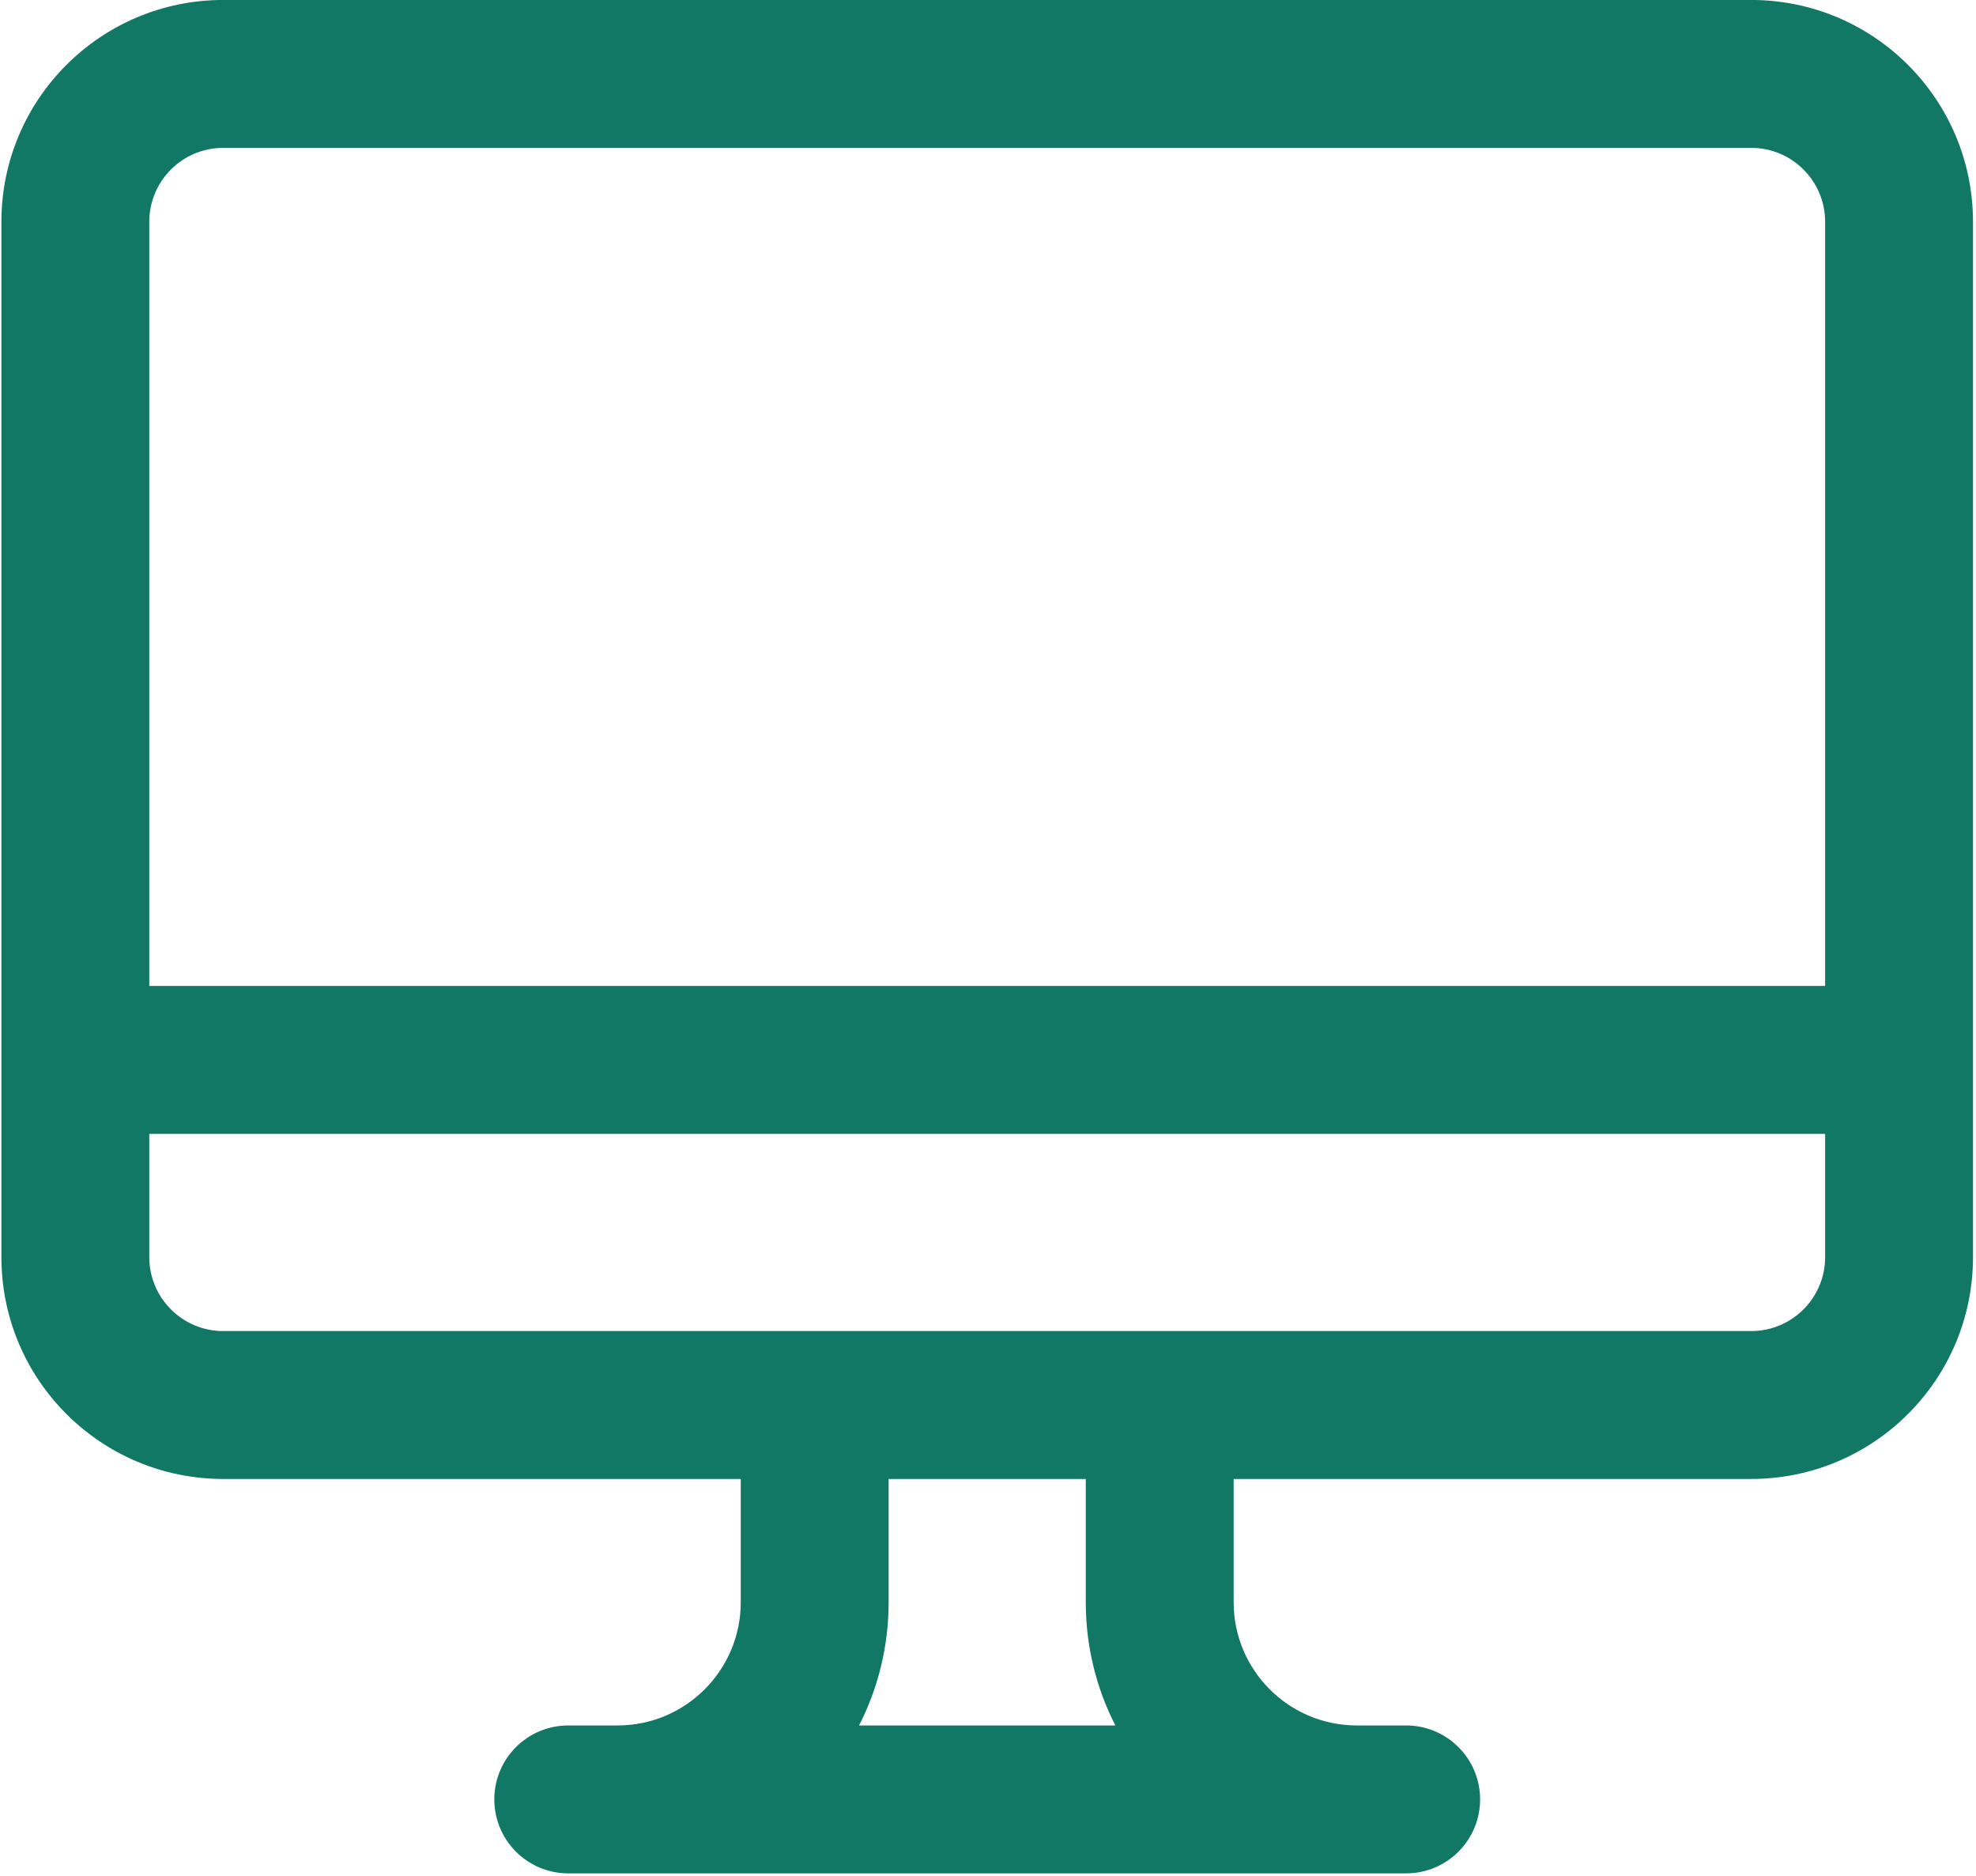
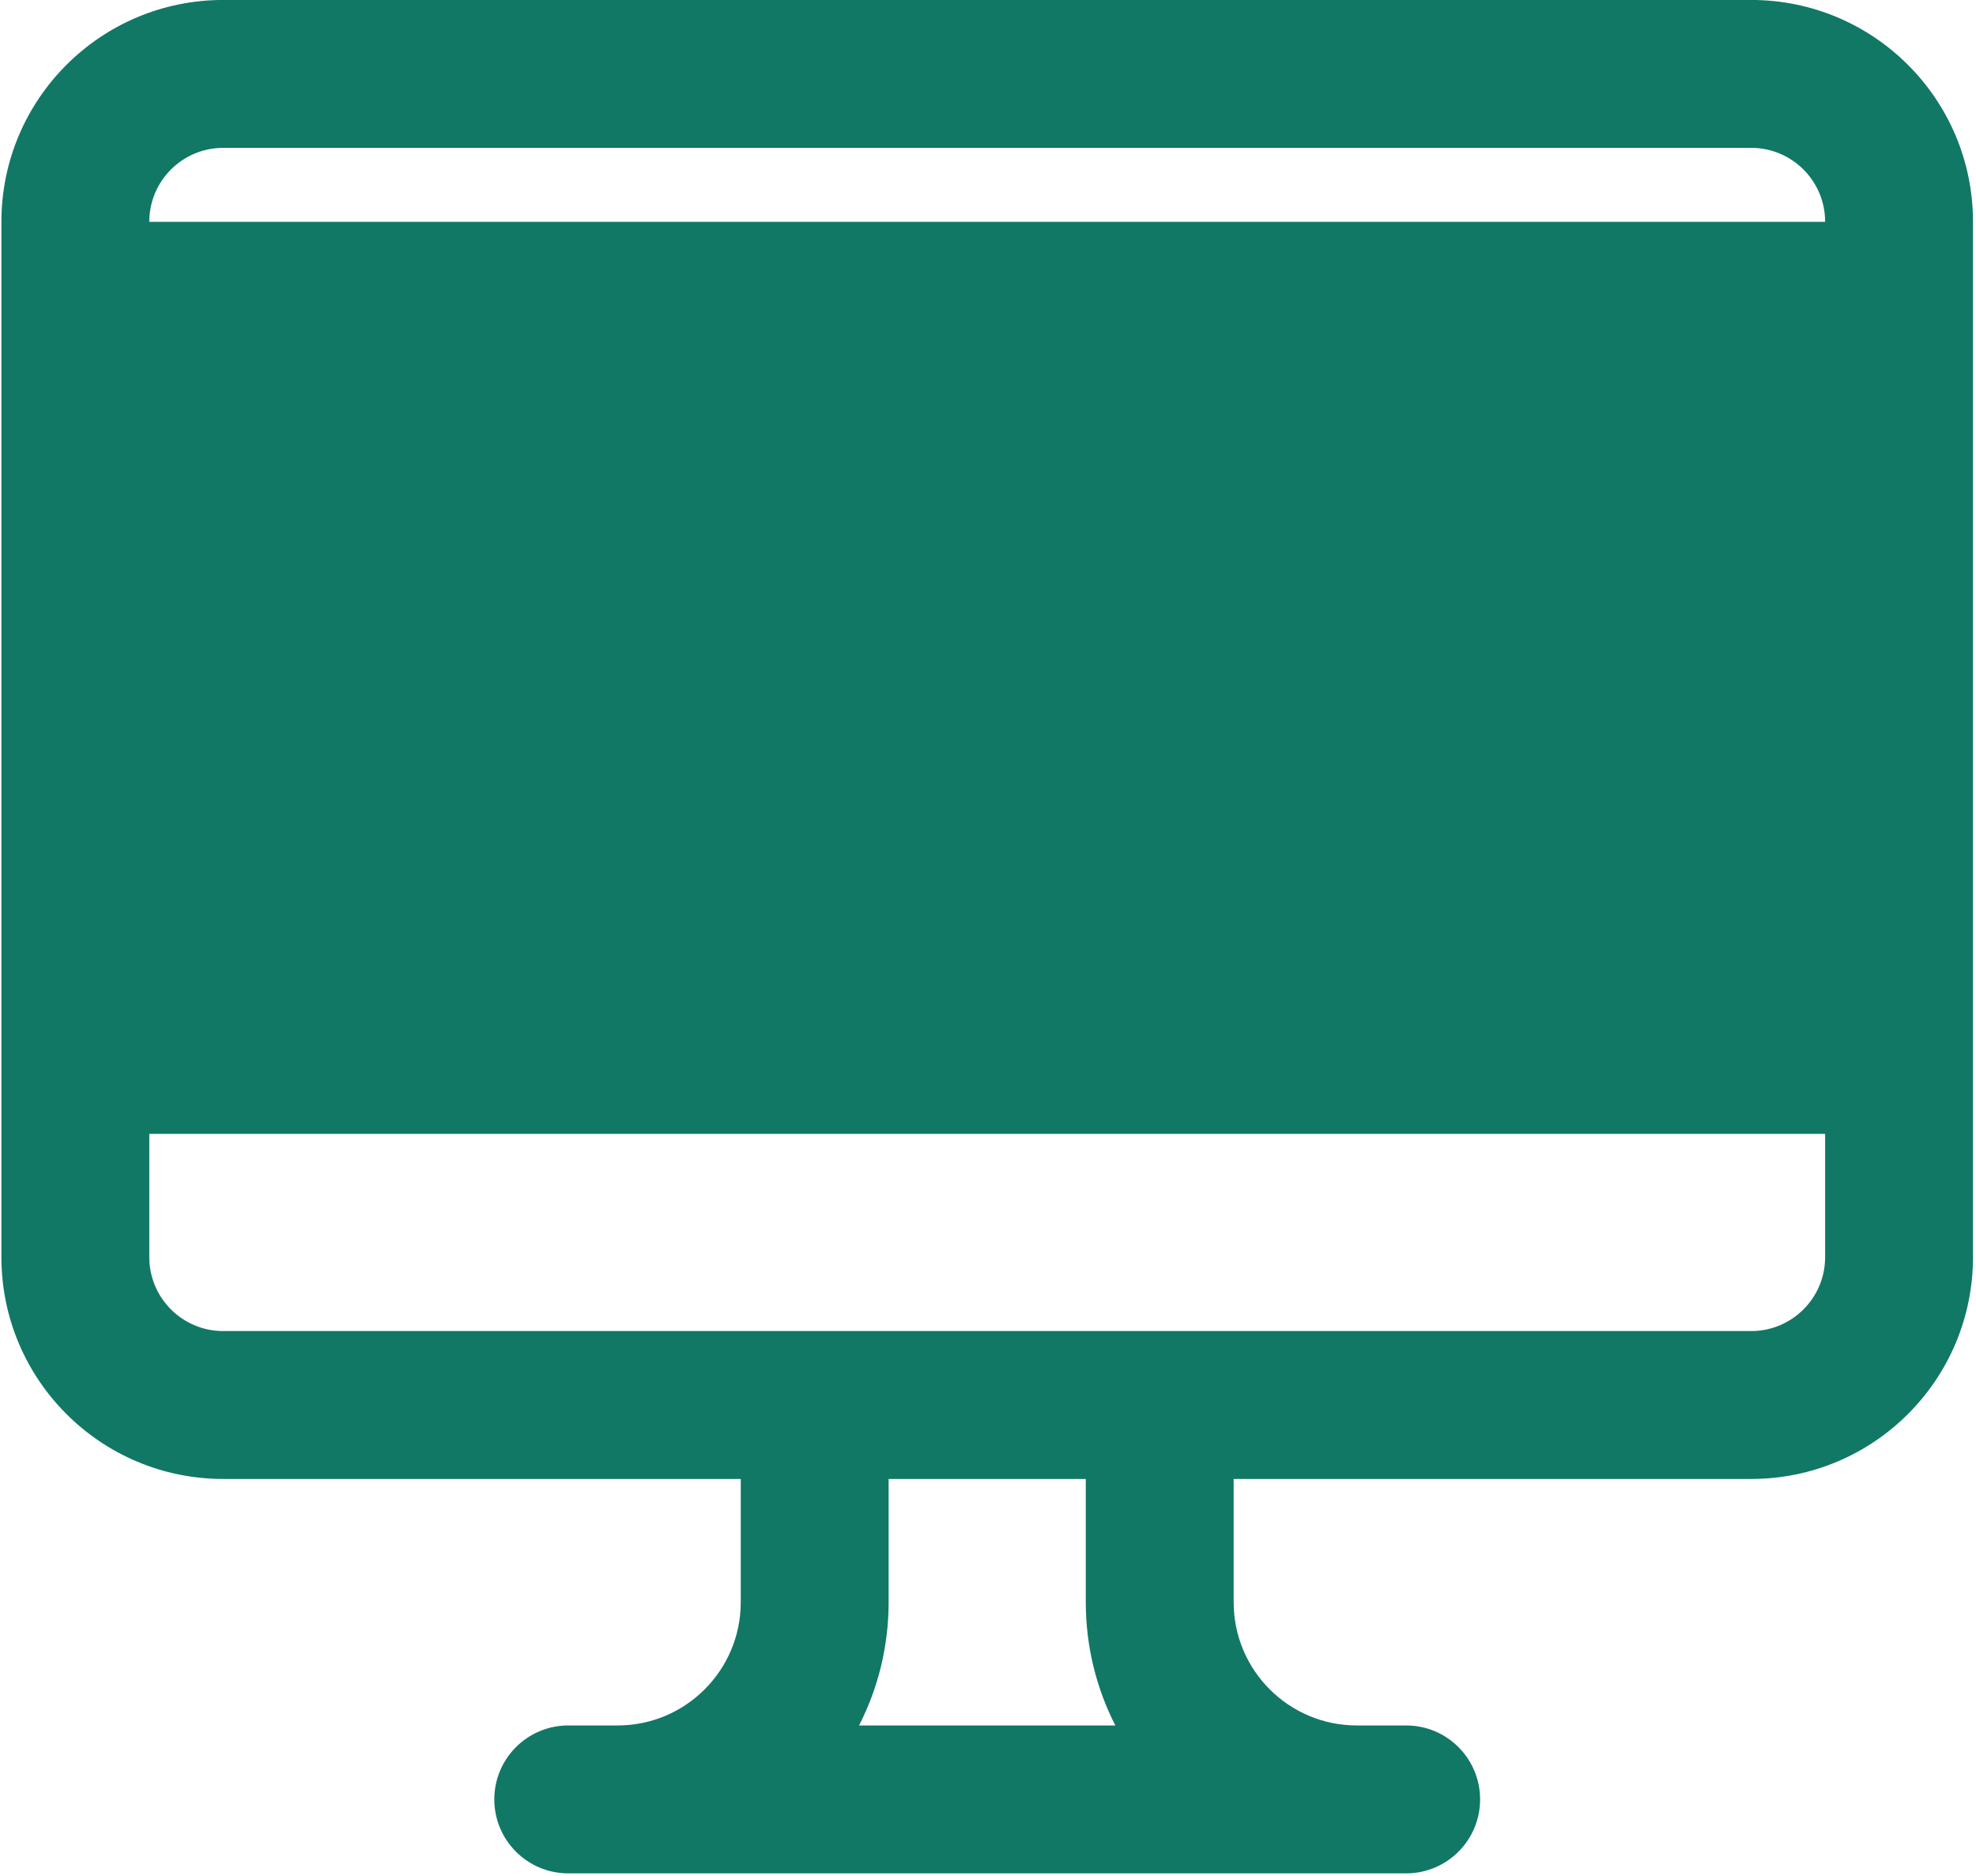
<svg xmlns="http://www.w3.org/2000/svg" width="415" height="394" viewBox="0 0 415 394" fill="none">
-   <path d="M46.879 -0.008C21.152 -0.008 0.296 20.848 0.296 46.575V263.964C0.296 289.691 21.152 310.548 46.879 310.548H155.574V336.427C155.574 350.721 143.987 362.307 129.694 362.307H119.342C110.767 362.307 103.814 369.259 103.814 377.835C103.814 386.41 110.767 393.363 119.342 393.363H295.324C303.899 393.363 310.852 386.41 310.852 377.835C310.852 369.259 303.899 362.307 295.324 362.307H284.972C270.678 362.307 259.092 350.721 259.092 336.427V310.548H367.787C393.513 310.548 414.37 289.691 414.37 263.964V46.575C414.37 20.848 393.513 -0.008 367.787 -0.008H46.879ZM228.037 310.548V336.427C228.037 345.746 230.275 354.543 234.246 362.307H180.42C184.391 354.543 186.629 345.746 186.629 336.427V310.548H228.037ZM31.352 46.575C31.352 38 38.304 31.048 46.879 31.048H367.787C376.362 31.048 383.315 38 383.315 46.575V207.029H31.352V46.575ZM31.352 238.085H383.315V263.964C383.315 272.54 376.362 279.492 367.787 279.492H46.879C38.304 279.492 31.352 272.54 31.352 263.964V238.085Z" fill="#117865" />
+   <path d="M46.879 -0.008C21.152 -0.008 0.296 20.848 0.296 46.575V263.964C0.296 289.691 21.152 310.548 46.879 310.548H155.574V336.427C155.574 350.721 143.987 362.307 129.694 362.307H119.342C110.767 362.307 103.814 369.259 103.814 377.835C103.814 386.41 110.767 393.363 119.342 393.363H295.324C303.899 393.363 310.852 386.41 310.852 377.835C310.852 369.259 303.899 362.307 295.324 362.307H284.972C270.678 362.307 259.092 350.721 259.092 336.427V310.548H367.787C393.513 310.548 414.37 289.691 414.37 263.964V46.575C414.37 20.848 393.513 -0.008 367.787 -0.008H46.879ZM228.037 310.548V336.427C228.037 345.746 230.275 354.543 234.246 362.307H180.42C184.391 354.543 186.629 345.746 186.629 336.427V310.548H228.037ZM31.352 46.575C31.352 38 38.304 31.048 46.879 31.048H367.787C376.362 31.048 383.315 38 383.315 46.575V207.029V46.575ZM31.352 238.085H383.315V263.964C383.315 272.54 376.362 279.492 367.787 279.492H46.879C38.304 279.492 31.352 272.54 31.352 263.964V238.085Z" fill="#117865" />
</svg>